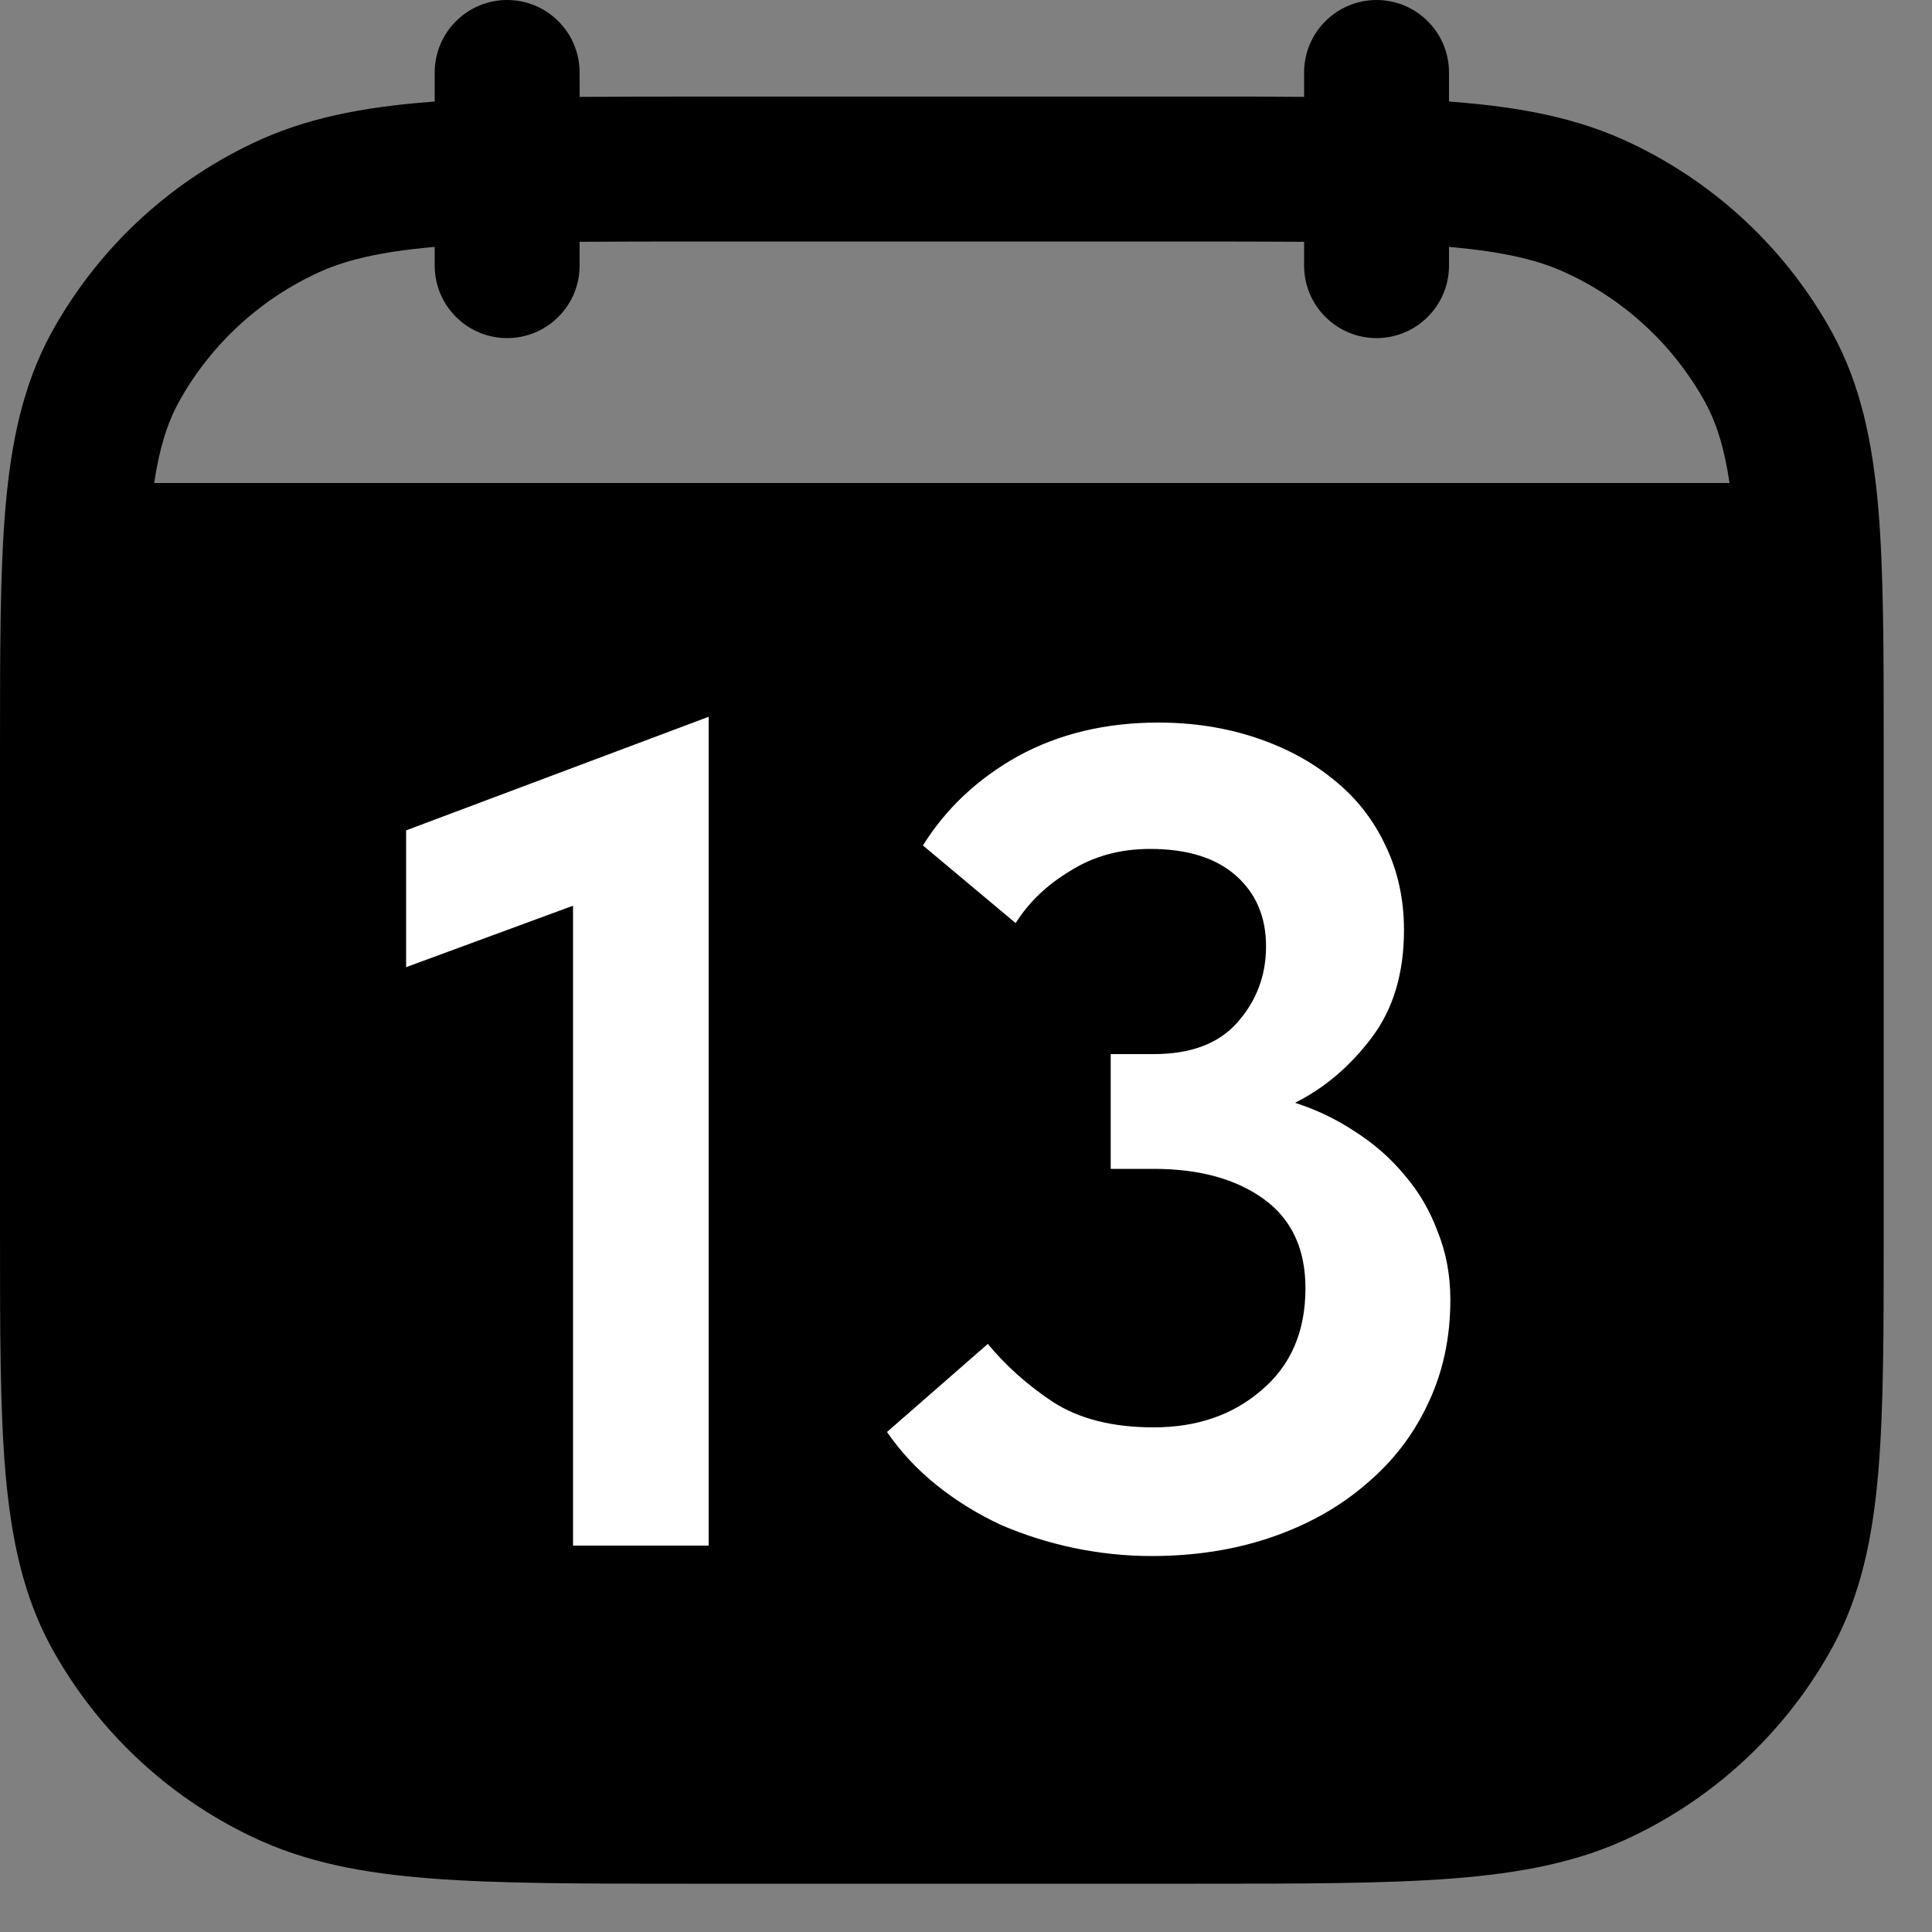
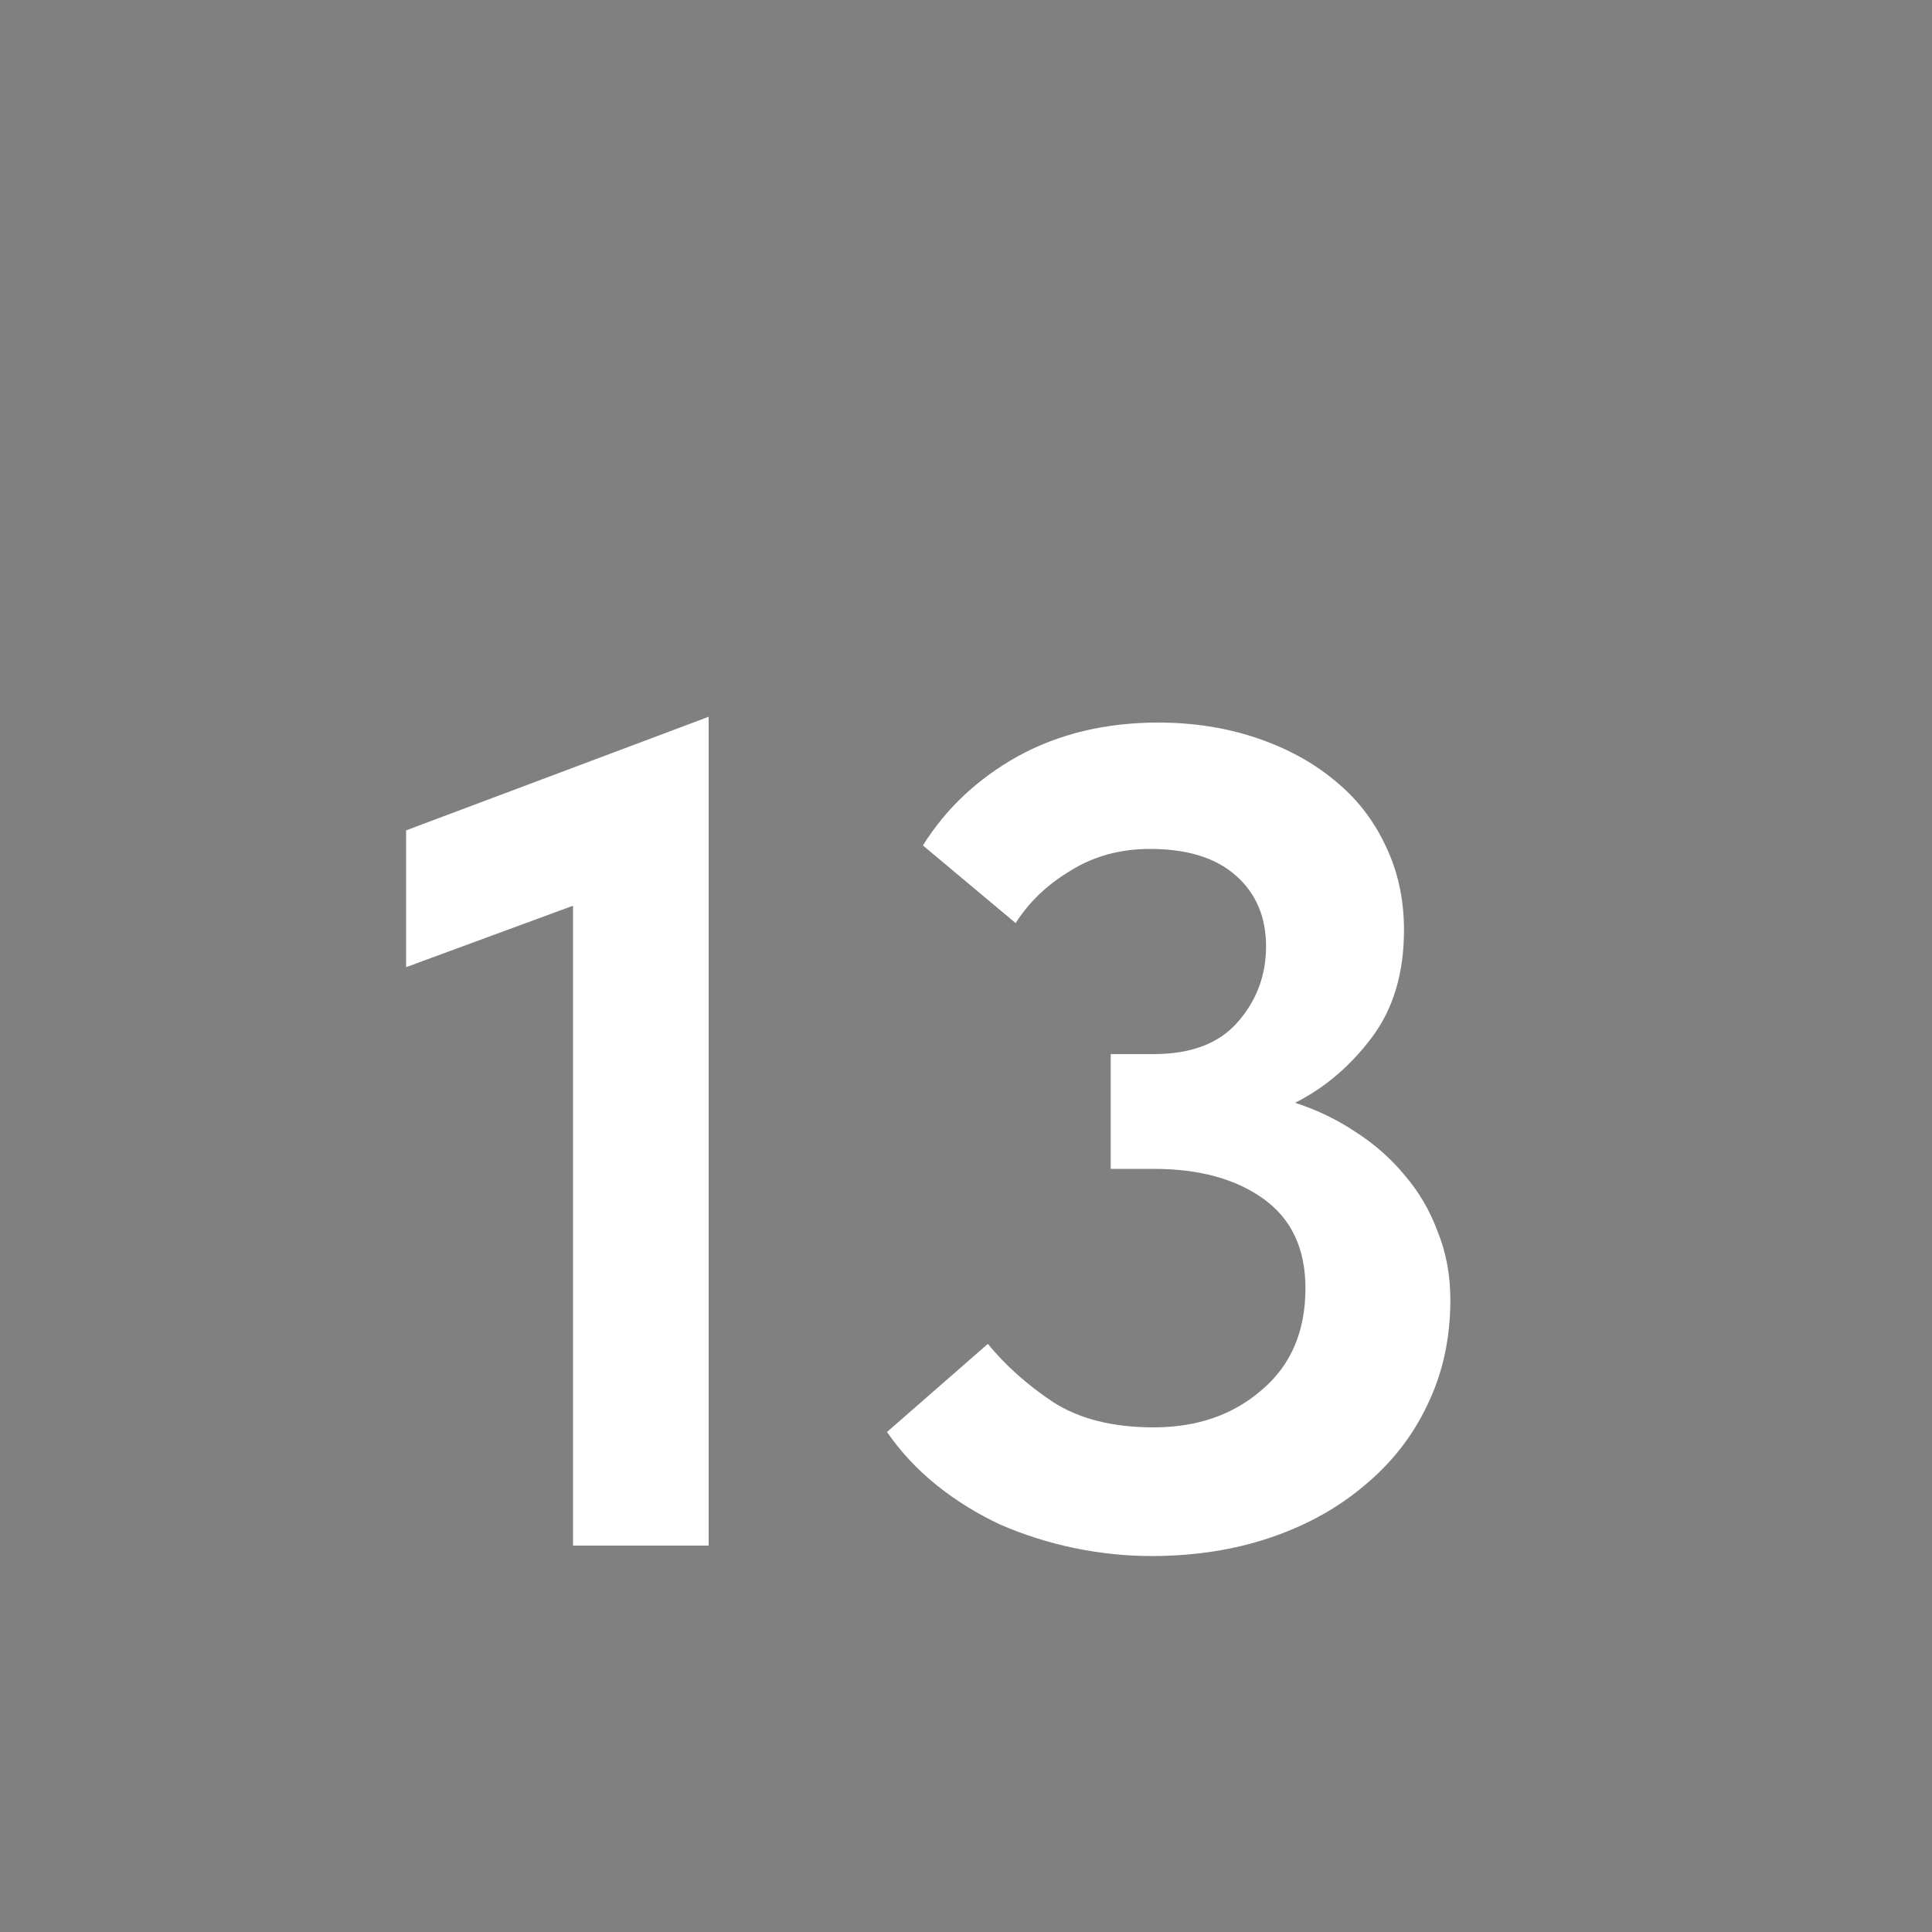
<svg xmlns="http://www.w3.org/2000/svg" width="20" height="20" viewBox="0 0 20 20" fill="none">
  <rect x="0" y="0" width="20" height="20" fill="#808080" stroke="none" />
-   <path d="M6 0.75C6 0.551 5.921 0.36 5.78 0.22C5.64 0.079 5.449 0 5.25 0C5.051 0 4.86 0.079 4.72 0.22C4.579 0.36 4.5 0.551 4.5 0.75V1.051L4.465 1.054C3.755 1.108 3.156 1.223 2.609 1.486C1.725 1.907 0.996 2.596 0.526 3.456C0.239 3.988 0.116 4.569 0.057 5.249C-7.82311e-08 5.911 0 6.731 0 7.759V12.74C0 13.769 -7.82311e-08 14.59 0.057 15.251C0.117 15.931 0.239 16.512 0.526 17.043C0.995 17.903 1.724 18.593 2.609 19.014C3.156 19.277 3.755 19.392 4.465 19.446C5.161 19.5 6.025 19.5 7.119 19.5H12.381C13.475 19.5 14.339 19.5 15.035 19.446C15.745 19.391 16.344 19.277 16.891 19.014C17.776 18.593 18.505 17.904 18.974 17.044C19.261 16.512 19.384 15.931 19.443 15.251C19.5 14.589 19.5 13.769 19.5 12.741V7.76C19.5 6.731 19.5 5.91 19.443 5.249C19.383 4.569 19.261 3.988 18.974 3.457C18.505 2.597 17.776 1.907 16.891 1.486C16.344 1.223 15.745 1.108 15.035 1.054L15 1.05V0.75C15 0.551 14.921 0.36 14.78 0.22C14.64 0.079 14.449 0 14.25 0C14.051 0 13.86 0.079 13.72 0.22C13.579 0.36 13.5 0.551 13.5 0.75V1.003C13.157 1 12.784 0.999 12.381 1H7.12C6.717 1 6.344 1.001 6.001 1.003L6 0.75ZM3.26 2.838C3.554 2.696 3.923 2.606 4.5 2.556V2.75C4.5 2.949 4.579 3.14 4.72 3.28C4.86 3.421 5.051 3.5 5.25 3.5C5.449 3.5 5.64 3.421 5.78 3.28C5.921 3.14 6 2.949 6 2.75V2.503C6.383 2.501 6.767 2.5 7.15 2.5H12.35C12.776 2.5 13.159 2.501 13.5 2.503V2.75C13.5 2.949 13.579 3.14 13.72 3.28C13.86 3.421 14.051 3.5 14.25 3.5C14.449 3.5 14.64 3.421 14.78 3.28C14.921 3.14 15 2.949 15 2.75V2.556C15.577 2.606 15.946 2.696 16.24 2.838C16.84 3.121 17.334 3.587 17.654 4.168C17.768 4.38 17.85 4.634 17.904 5H1.596C1.651 4.634 1.733 4.38 1.847 4.169C2.166 3.588 2.661 3.122 3.26 2.838Z" fill="black" />
  <path d="M5.932 9.376L4.204 10.012V8.596L7.336 7.42V16H5.932V9.376ZM11.918 16.108C11.654 16.108 11.386 16.08 11.114 16.024C10.85 15.968 10.598 15.888 10.358 15.784C10.118 15.672 9.898 15.536 9.698 15.376C9.498 15.216 9.326 15.032 9.182 14.824L10.226 13.912C10.41 14.136 10.634 14.336 10.898 14.512C11.17 14.688 11.518 14.776 11.942 14.776C12.39 14.776 12.762 14.648 13.058 14.392C13.362 14.136 13.514 13.784 13.514 13.336C13.514 12.928 13.37 12.62 13.082 12.412C12.794 12.204 12.414 12.1 11.942 12.1H11.498V10.912H11.942C12.326 10.912 12.614 10.804 12.806 10.588C13.006 10.364 13.106 10.1 13.106 9.796C13.106 9.492 13.002 9.248 12.794 9.064C12.586 8.88 12.29 8.788 11.906 8.788C11.594 8.788 11.318 8.864 11.078 9.016C10.838 9.16 10.65 9.34 10.514 9.556L9.554 8.752C9.794 8.368 10.122 8.06 10.538 7.828C10.962 7.596 11.446 7.48 11.99 7.48C12.35 7.48 12.686 7.532 12.998 7.636C13.31 7.74 13.578 7.884 13.802 8.068C14.034 8.252 14.214 8.48 14.342 8.752C14.47 9.016 14.534 9.308 14.534 9.628C14.534 10.076 14.422 10.448 14.198 10.744C13.974 11.04 13.71 11.264 13.406 11.416C13.63 11.488 13.838 11.588 14.03 11.716C14.23 11.844 14.402 11.996 14.546 12.172C14.69 12.34 14.802 12.532 14.882 12.748C14.97 12.964 15.014 13.2 15.014 13.456C15.014 13.856 14.934 14.22 14.774 14.548C14.622 14.868 14.406 15.144 14.126 15.376C13.854 15.608 13.53 15.788 13.154 15.916C12.778 16.044 12.366 16.108 11.918 16.108Z" fill="white" />
</svg>